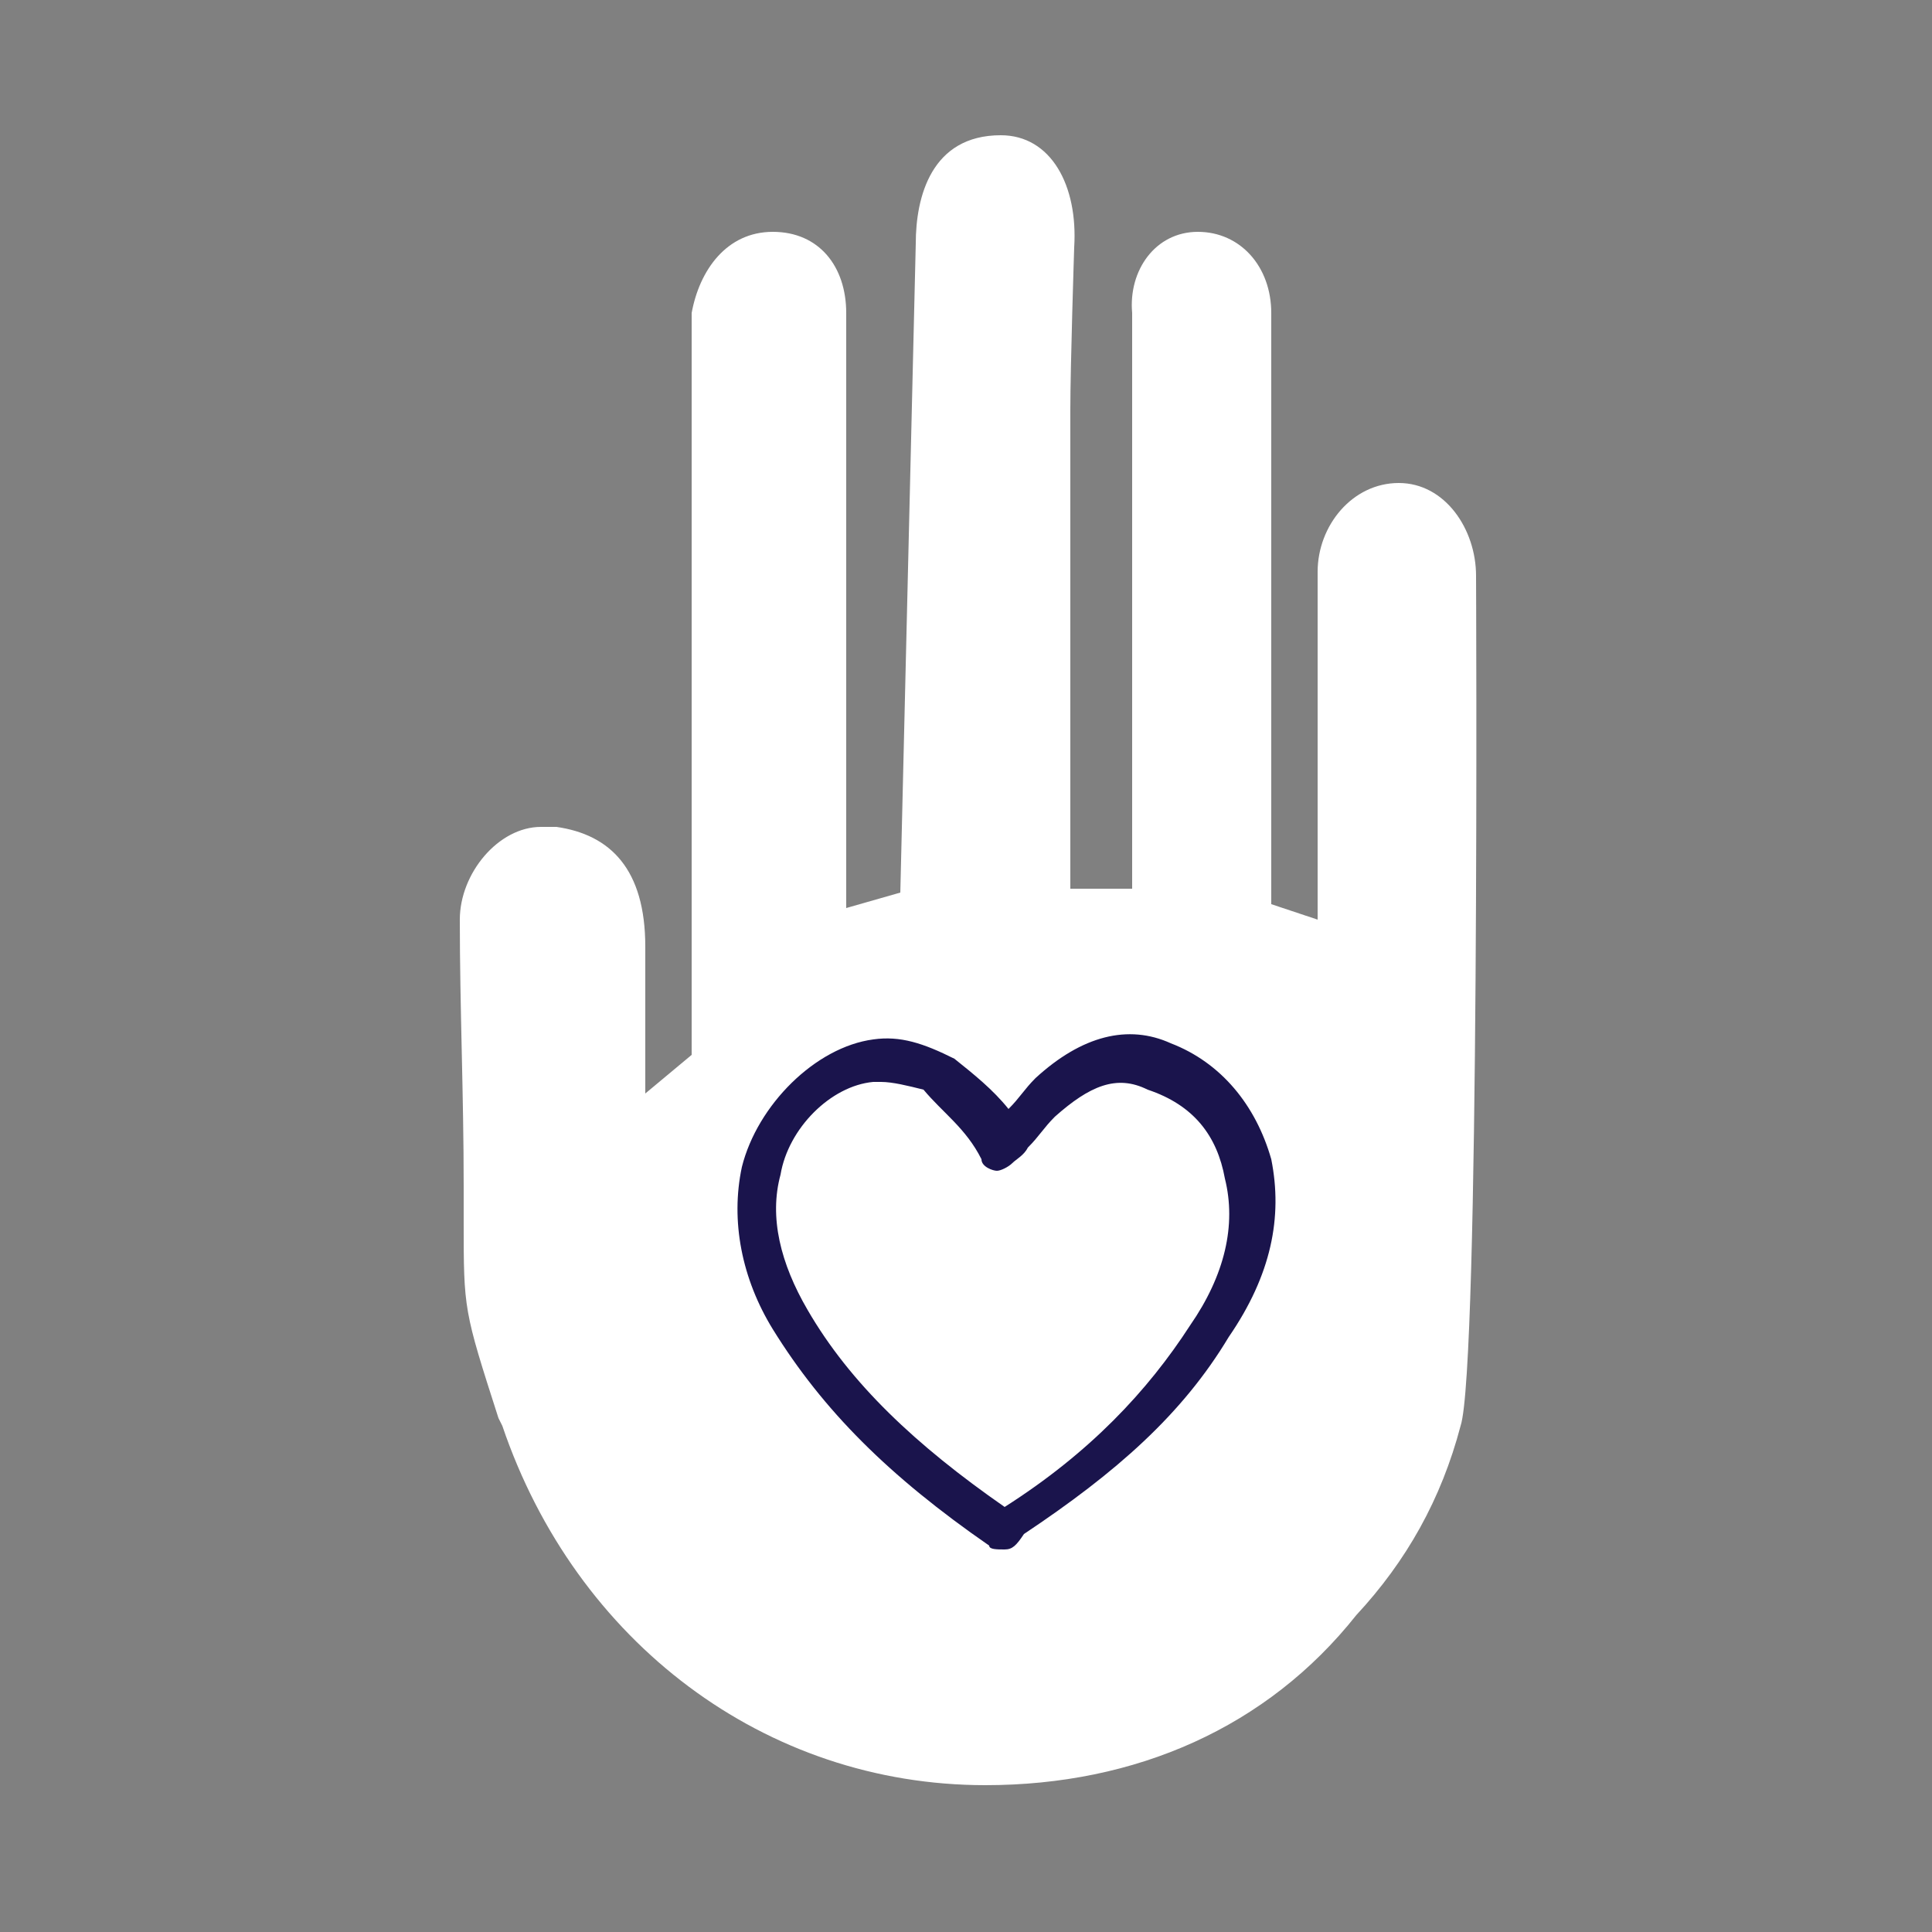
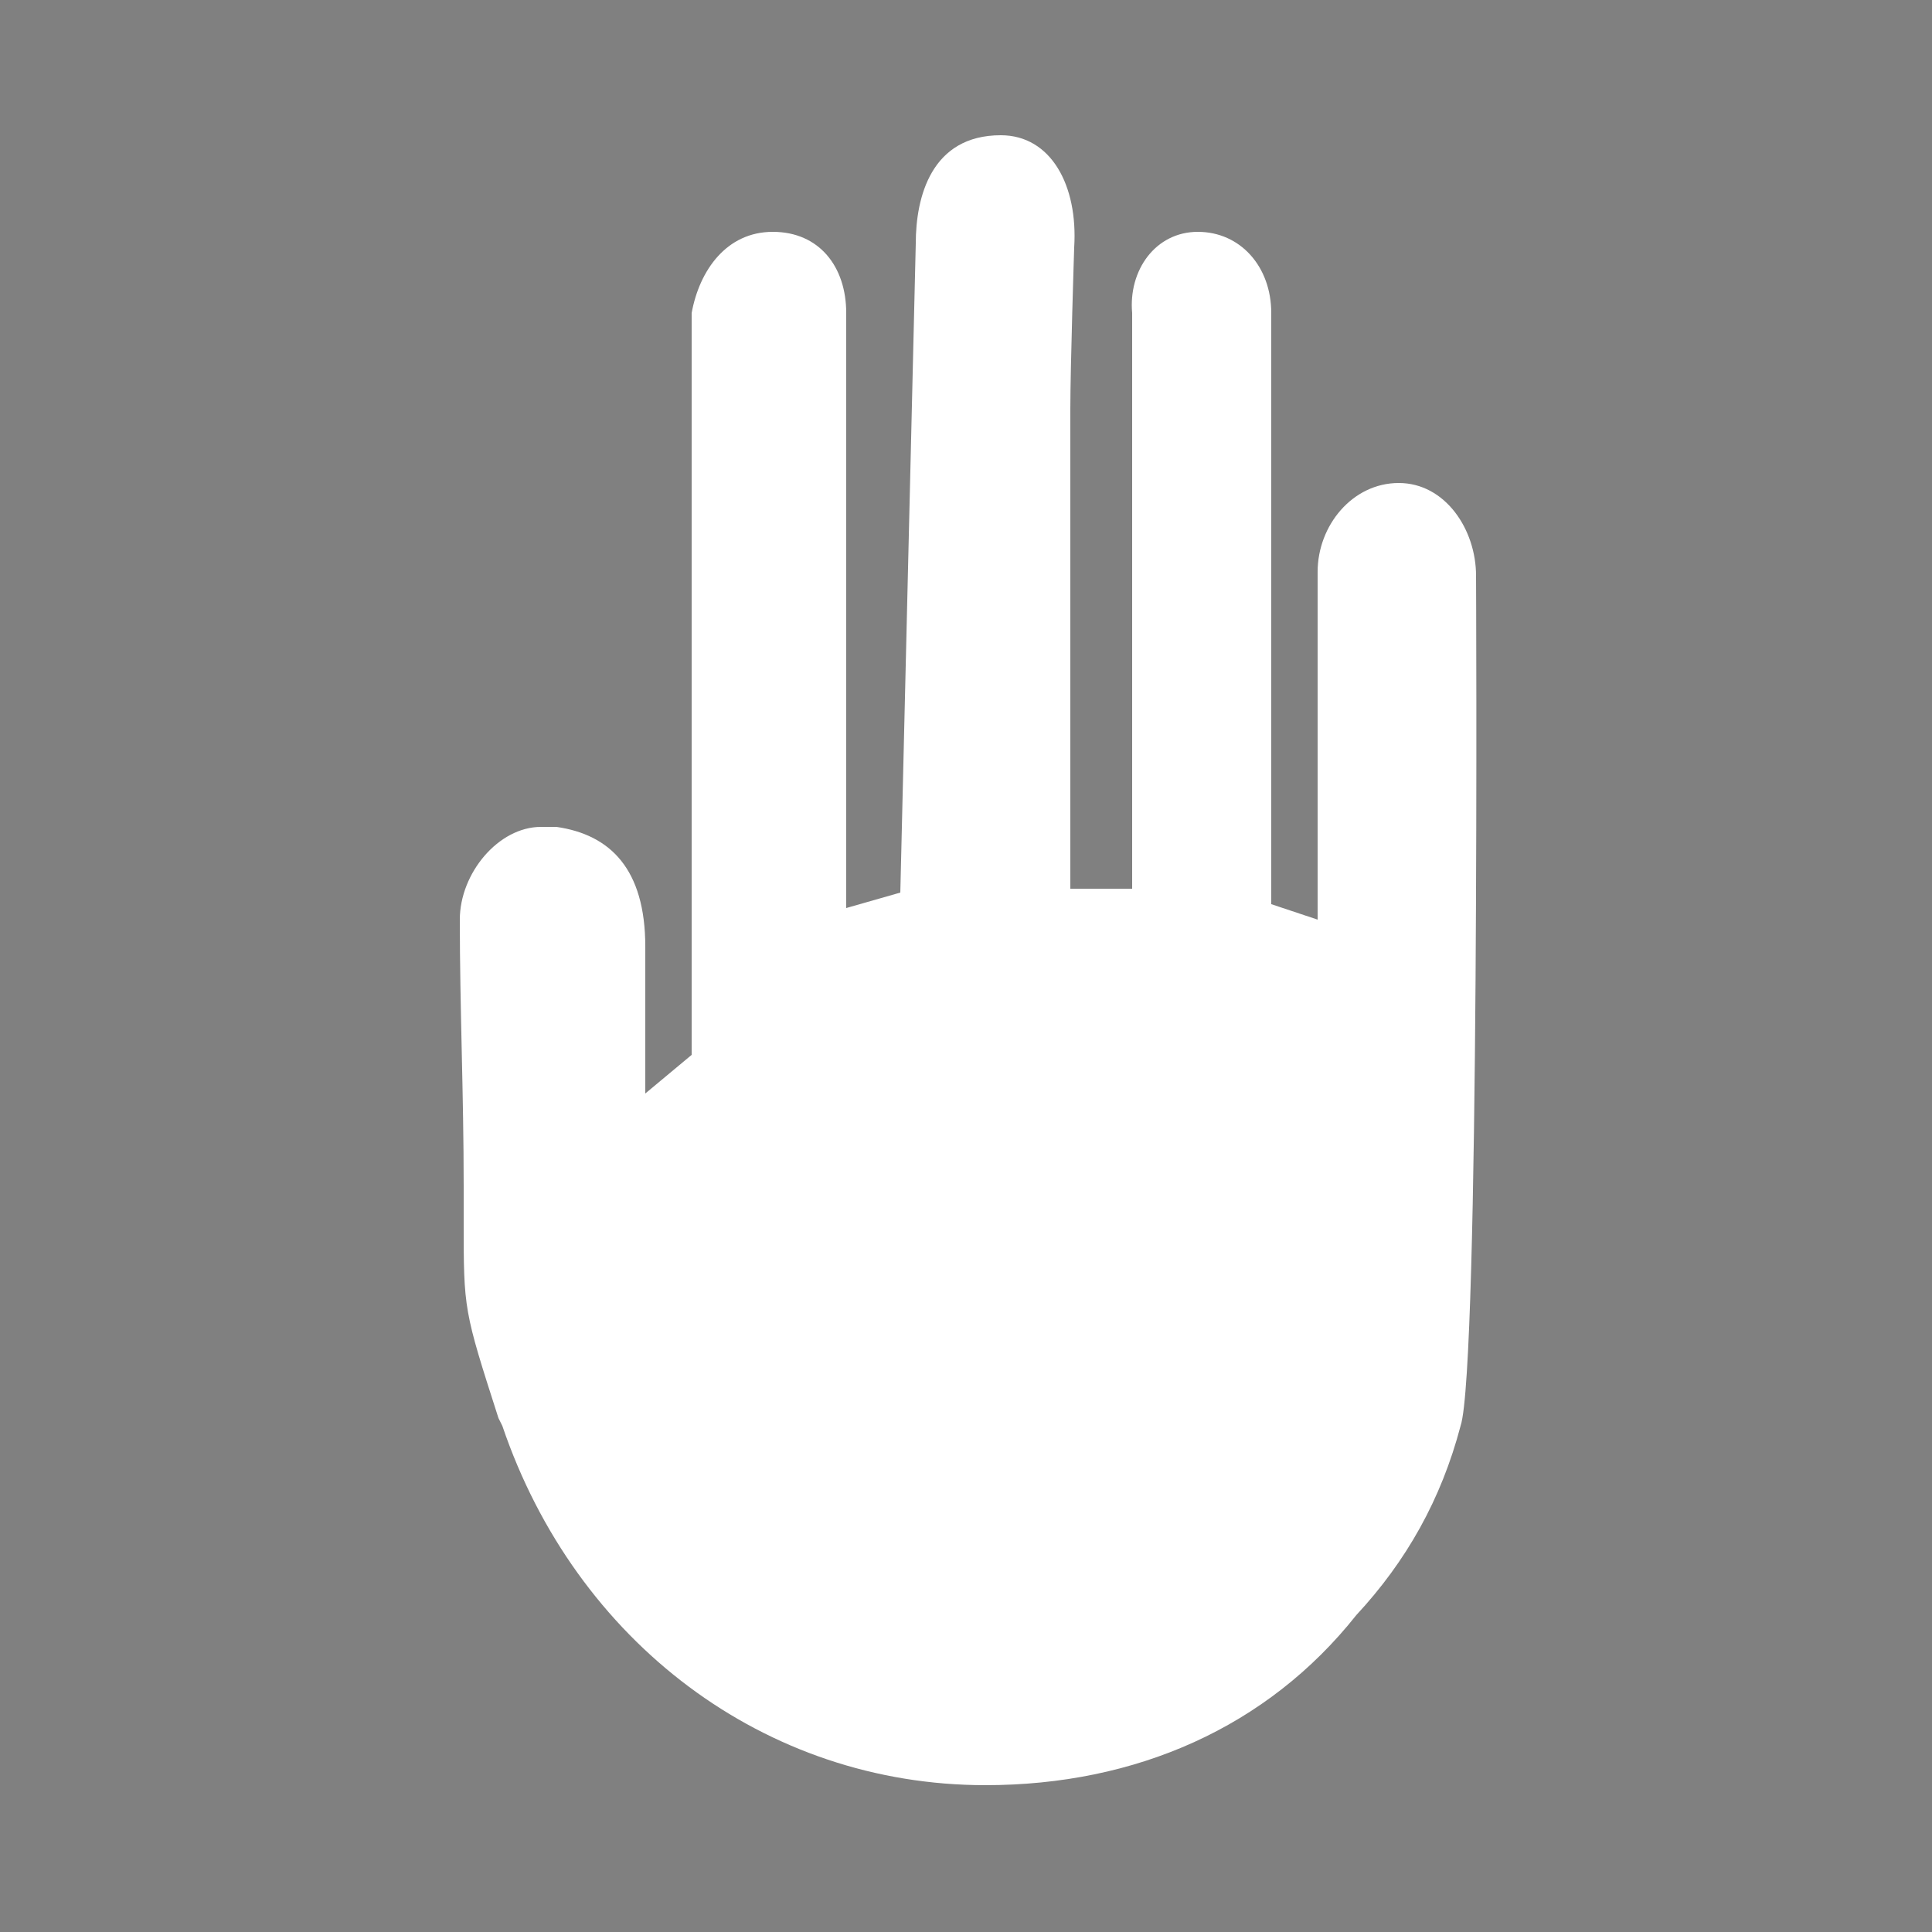
<svg xmlns="http://www.w3.org/2000/svg" version="1.1" id="Layer_1" x="0px" y="0px" viewBox="0 0 50 50" style="enable-background:new 0 0 50 50;" xml:space="preserve">
  <rect x="0" y="0" width="50" height="50" fill="#808080" stroke="none" />
  <style type="text/css">
	.st0{fill:#FFFFFF;}
	.st1{fill:#1A144C;}
</style>
  <g>
    <g>
      <path class="st0" d="M25.5,46.2c-5.7,0-10.6-3.7-12.5-9.3l-0.1-0.2c-0.9-2.8-0.9-2.8-0.9-5.1v-0.9c0-2.4-0.1-4.6-0.1-6.9    c0-1.2,1-2.4,2.1-2.4c0.1,0,0.4,0,0.4,0c1.4,0.2,2.3,1.1,2.3,3.1v3.8l1.2-1V8.1C18.1,7,18.8,6,20,6c1.2,0,1.9,0.9,1.9,2.1v15.4    l1.4-0.4l0.4-16.8c0-1.2,0.4-2.8,2.2-2.8c1.3,0,2,1.3,1.9,2.9c0,0-0.1,3.1-0.1,4.2V23h1.6V8.1C29.2,7,29.9,6,31,6    c1.1,0,1.9,0.9,1.9,2.1v15.3l1.2,0.4v-9c0-1.2,0.9-2.3,2.1-2.3c1.2,0,2,1.2,2,2.4c0,0,0.1,20.5-0.4,22c-0.5,1.9-1.4,3.5-2.7,4.9    C32.8,44.7,29.4,46.2,25.5,46.2z" />
    </g>
    <g>
      <g>
-         <path class="st1" d="M26,40.1c-0.2,0-0.4,0-0.4-0.1c-2.6-1.8-4.3-3.5-5.6-5.6c-0.8-1.3-1.1-2.8-0.8-4.2c0.4-1.6,1.9-3.1,3.4-3.3     c0.7-0.1,1.3,0.1,2.1,0.5c0.5,0.4,1,0.8,1.4,1.3c0.3-0.3,0.4-0.5,0.7-0.8c1.2-1.1,2.4-1.4,3.5-0.9c1.3,0.5,2.2,1.6,2.6,3     c0.3,1.5,0,3-1.1,4.6c-1.2,2-2.9,3.5-5.3,5.1C26.3,40,26.2,40.1,26,40.1z M25.9,38.9L25.9,38.9L25.9,38.9z M22.8,28     c-0.1,0-0.1,0-0.2,0c-1.1,0.1-2.2,1.2-2.4,2.4c-0.3,1.1,0,2.3,0.7,3.5c1.1,1.9,2.8,3.5,5.1,5.1c2.2-1.4,3.7-3,4.8-4.7     c0.9-1.3,1.2-2.6,0.9-3.8c-0.2-1.1-0.8-1.9-2-2.3c-0.8-0.4-1.5-0.1-2.4,0.7c-0.3,0.3-0.4,0.5-0.7,0.8c-0.1,0.2-0.3,0.3-0.4,0.4     c-0.1,0.1-0.3,0.2-0.4,0.2s-0.4-0.1-0.4-0.3c-0.4-0.8-1-1.2-1.5-1.8C23.5,28.1,23.1,28,22.8,28z" />
-       </g>
+         </g>
    </g>
  </g>
</svg>